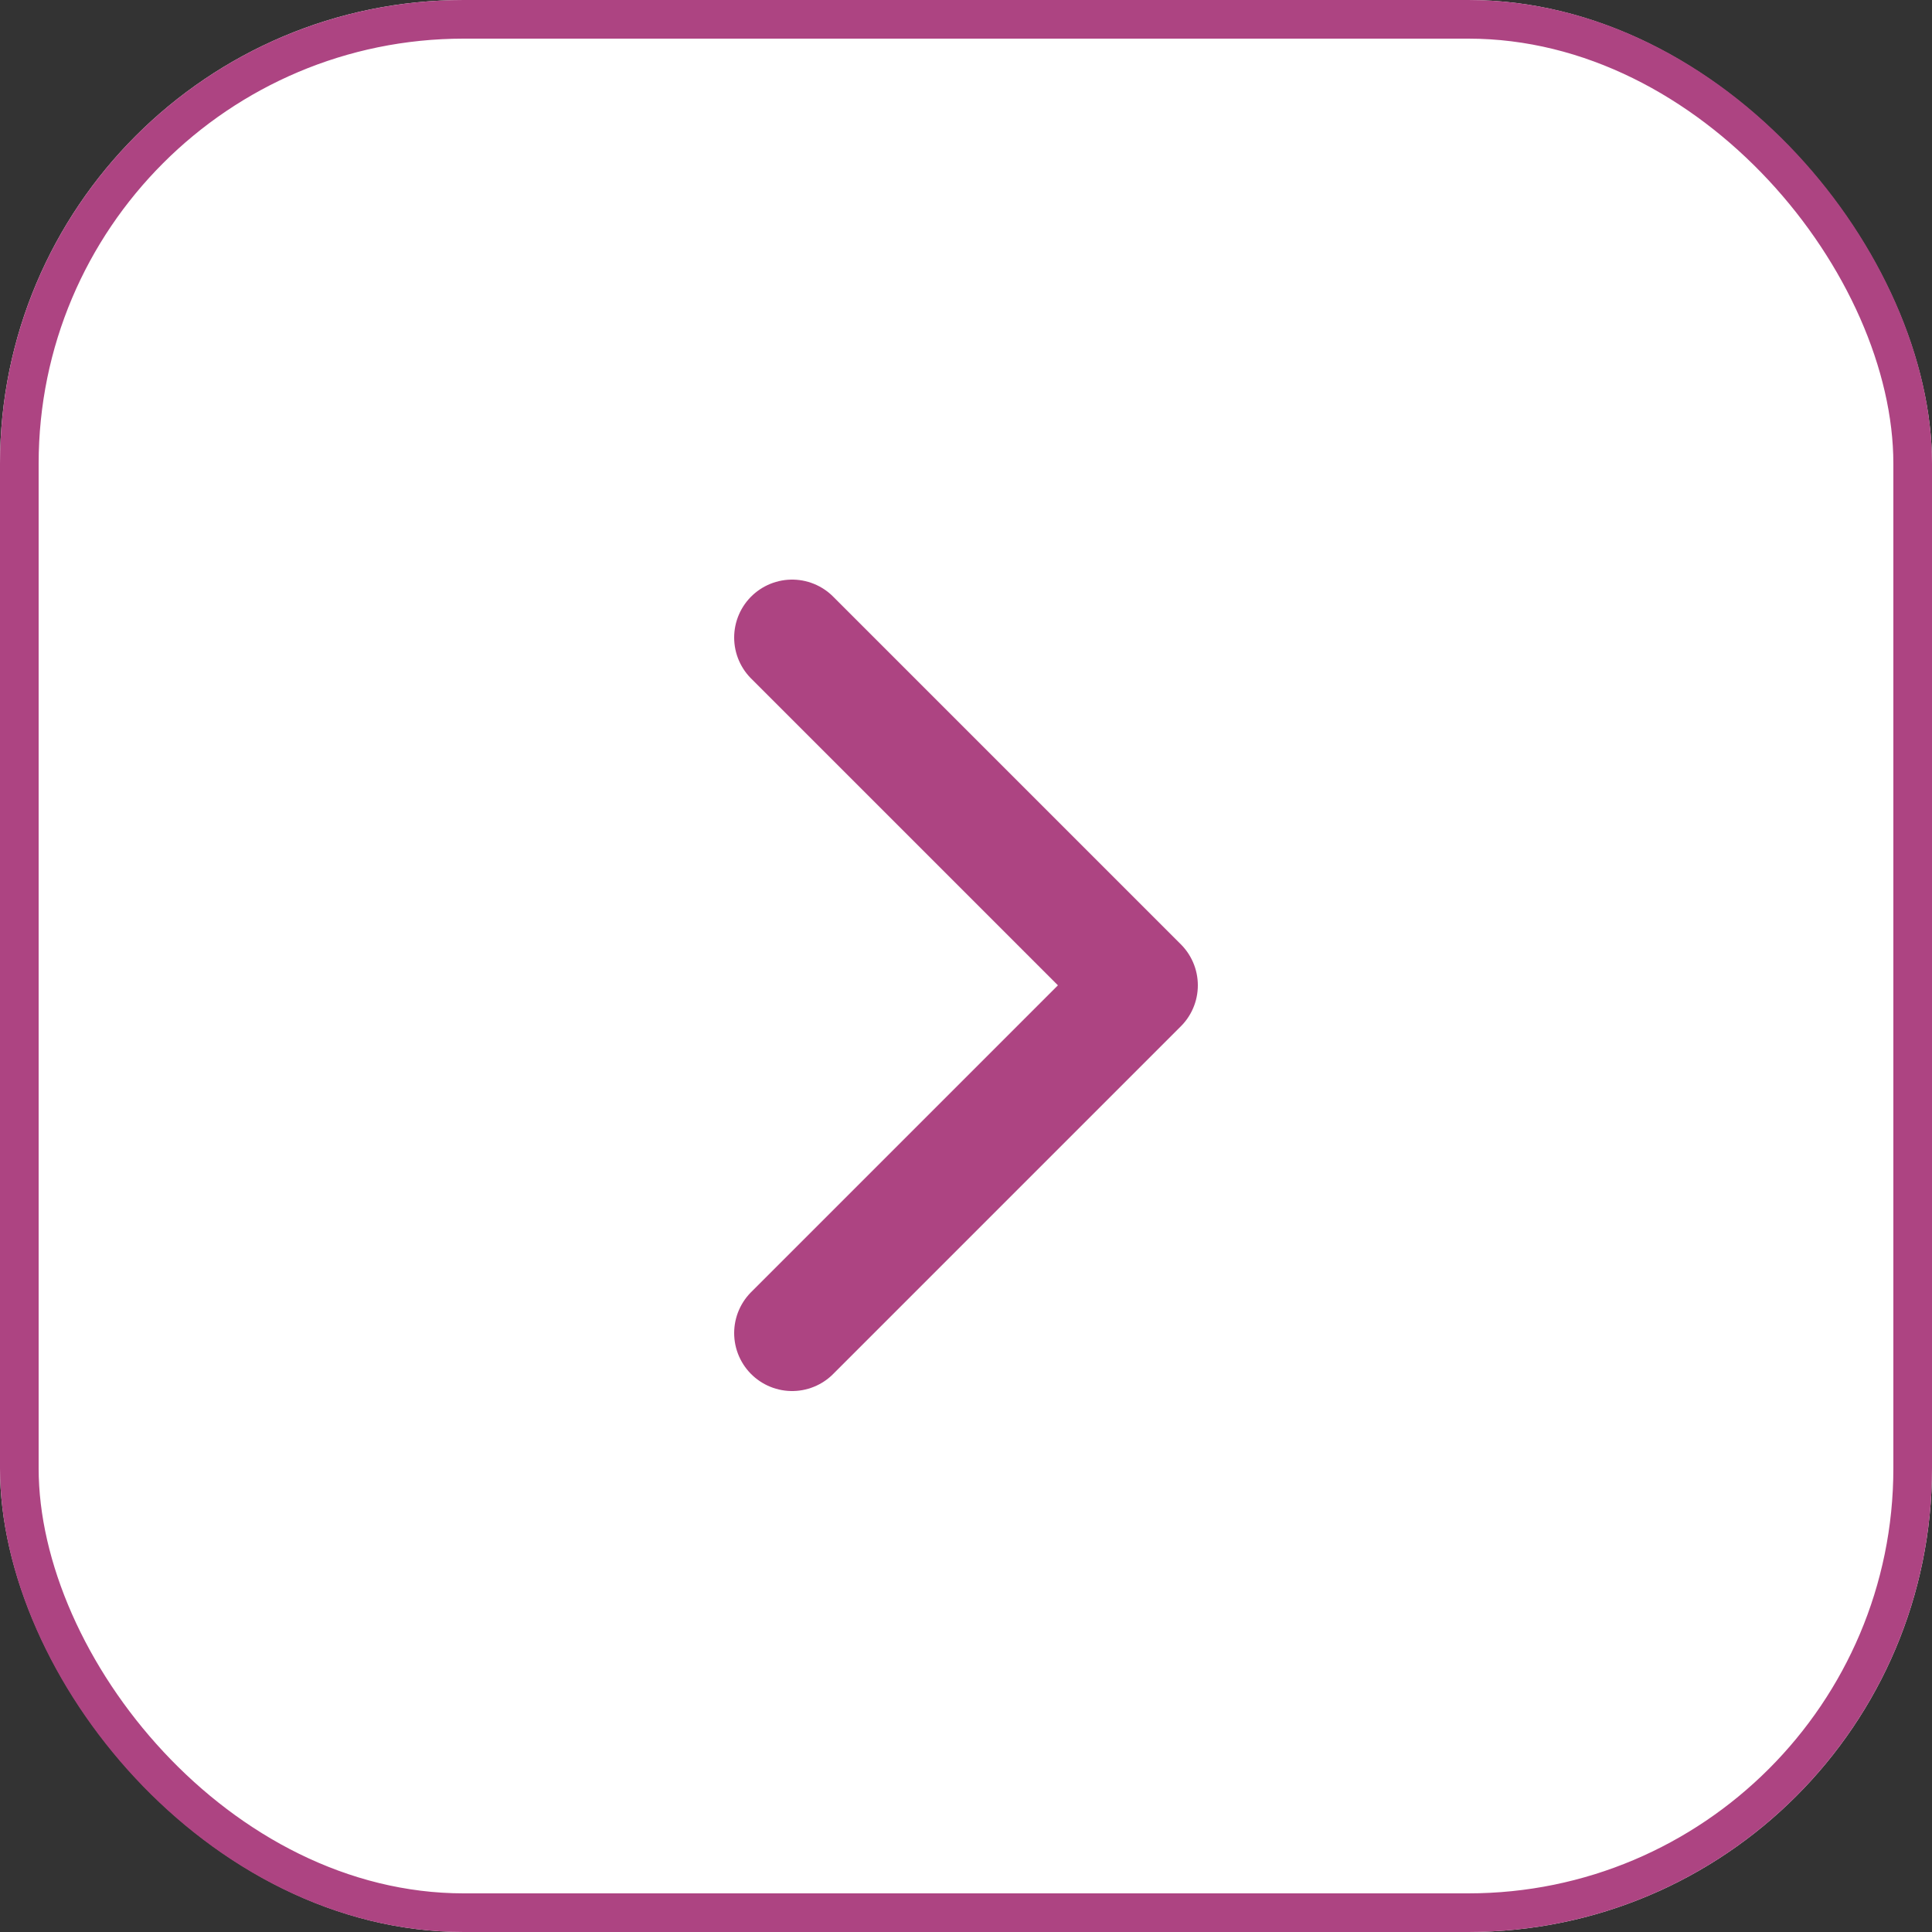
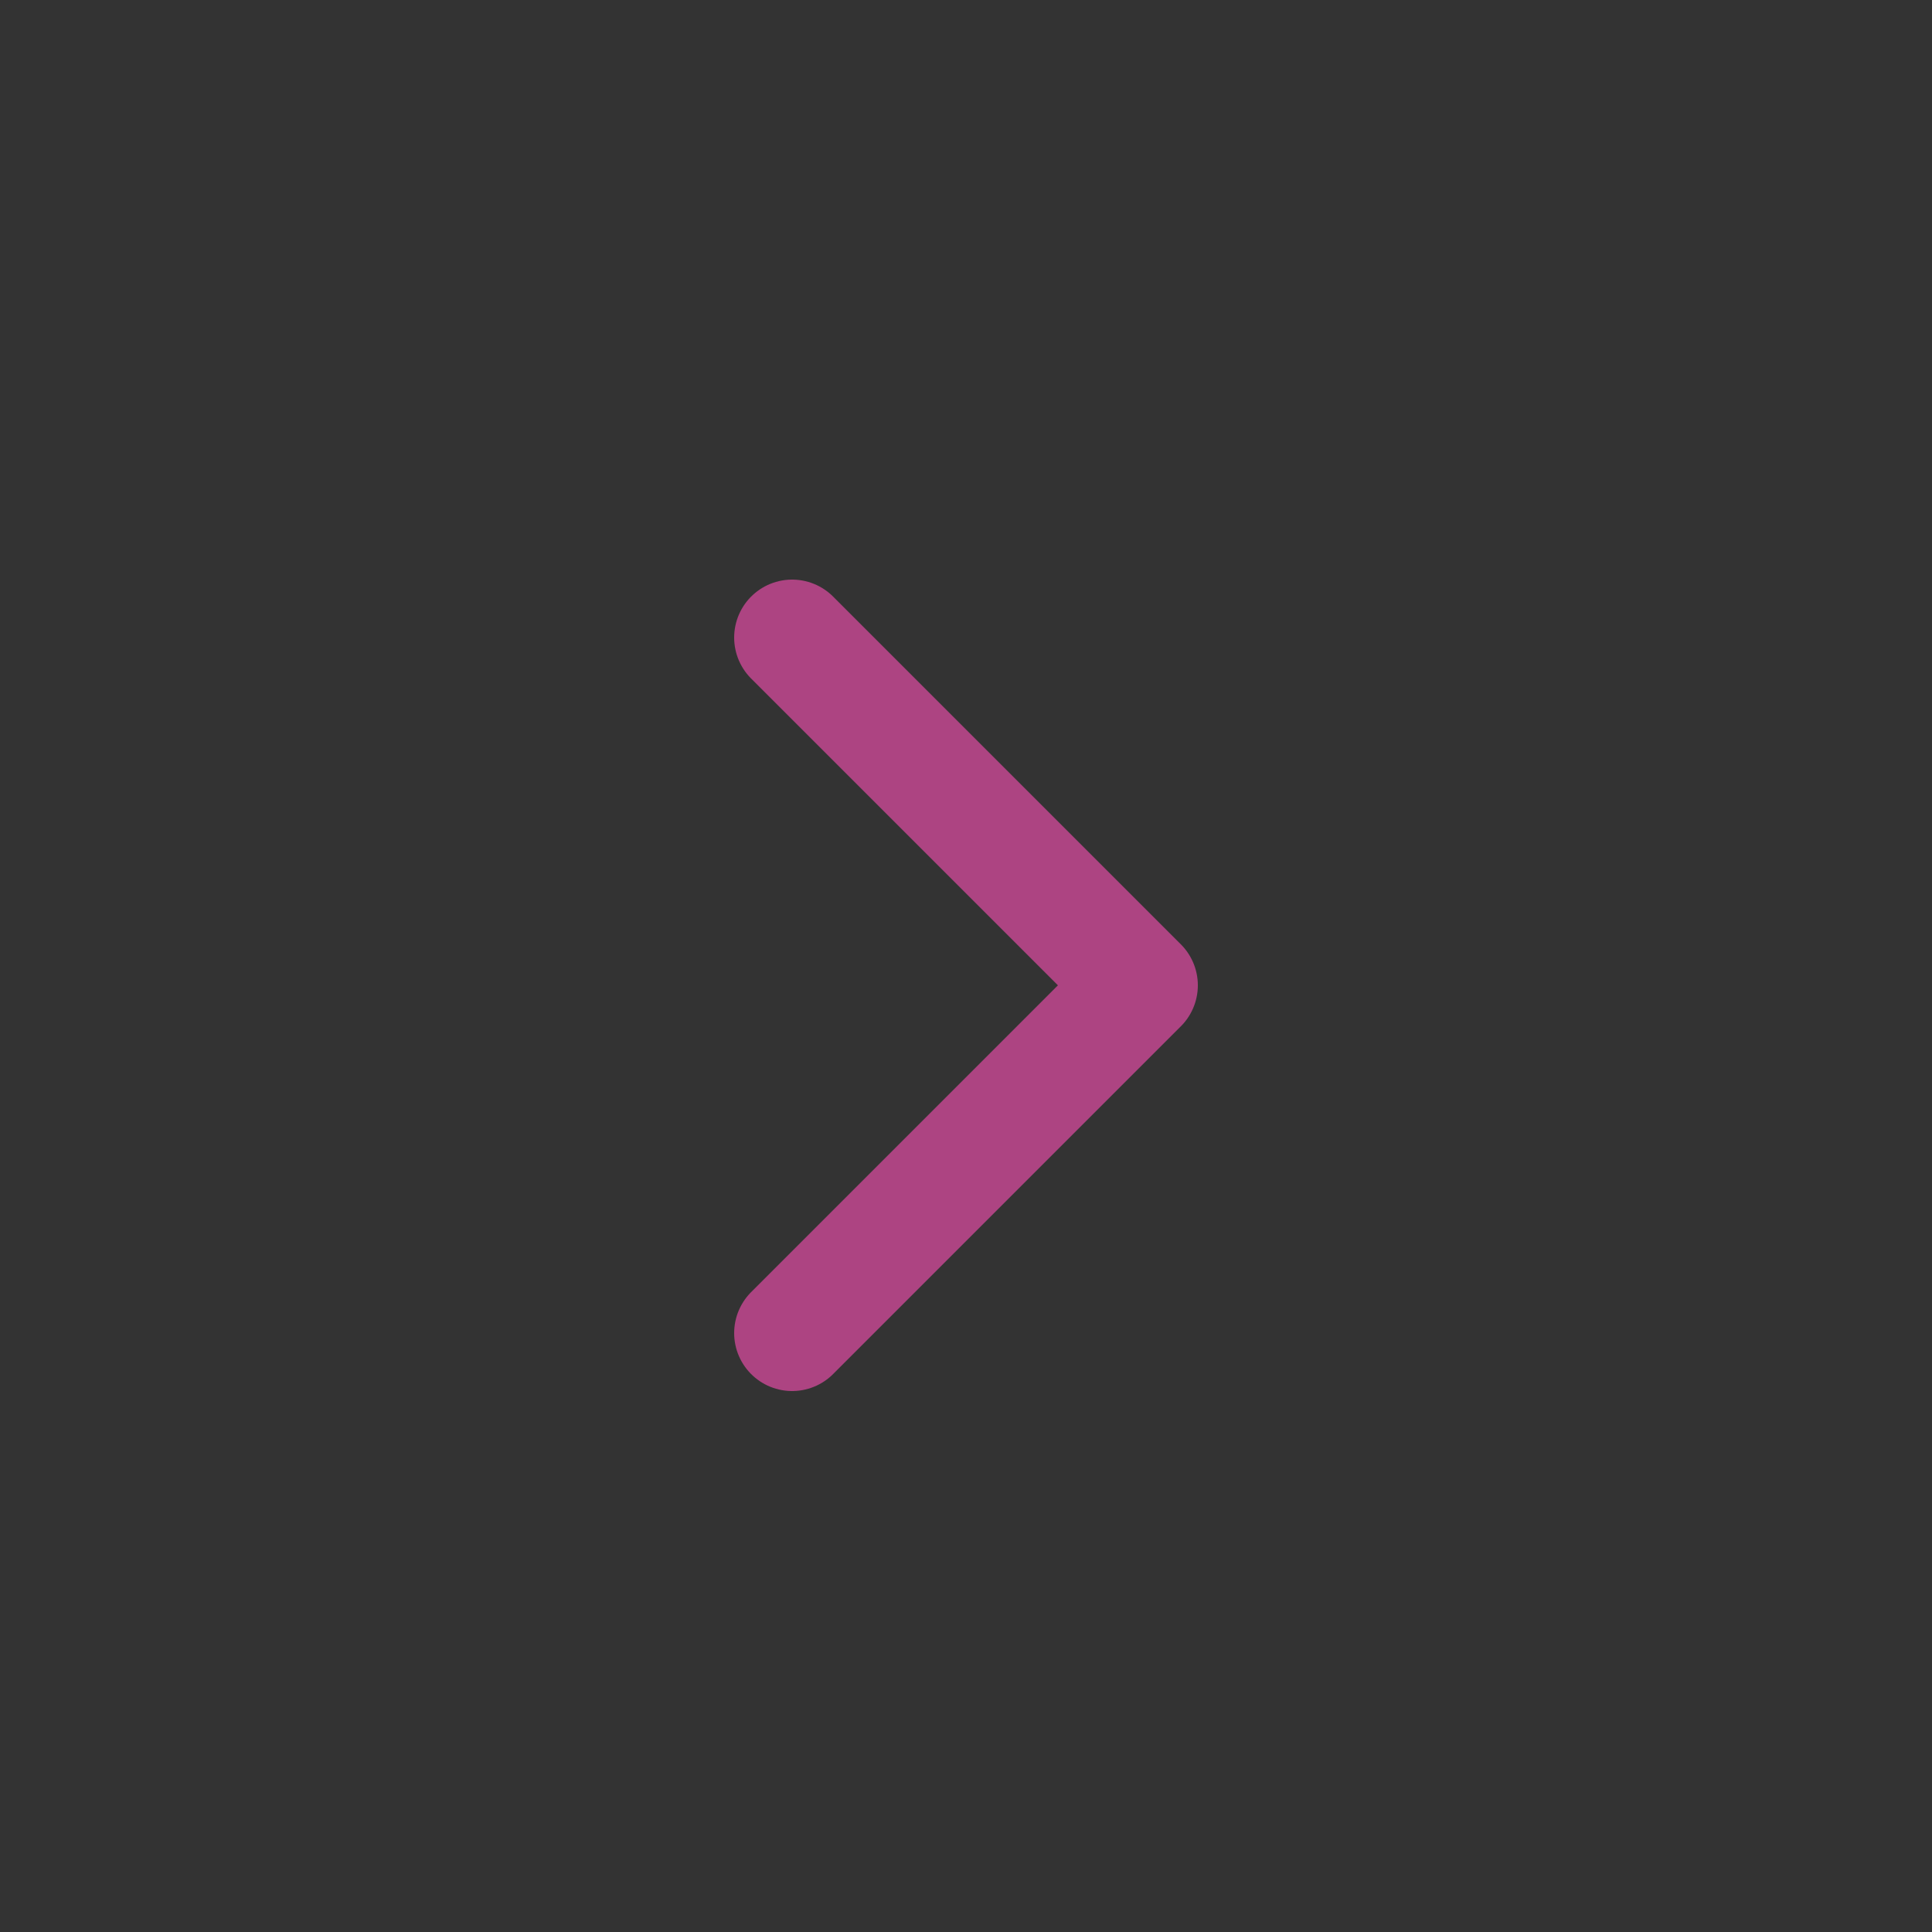
<svg xmlns="http://www.w3.org/2000/svg" id="Group_402" data-name="Group 402" width="50" height="50" viewBox="0 0 50 50">
  <rect x="0" y="0" width="50" height="50" fill="#333333" stroke="none" />
  <g id="Rectangle_34" data-name="Rectangle 34" fill="#fff" stroke="#ad4482" stroke-width="1">
-     <rect width="50" height="50" rx="12" stroke="none" />
-     <rect x="0.5" y="0.5" width="49" height="49" rx="11.5" fill="none" />
-   </g>
+     </g>
  <path id="Icon_feather-chevron-right" data-name="Icon feather-chevron-right" d="M13.5,27l9-9-9-9" transform="translate(7 7.5)" fill="none" stroke="#ad4482" stroke-linecap="round" stroke-linejoin="round" stroke-width="3" />
</svg>